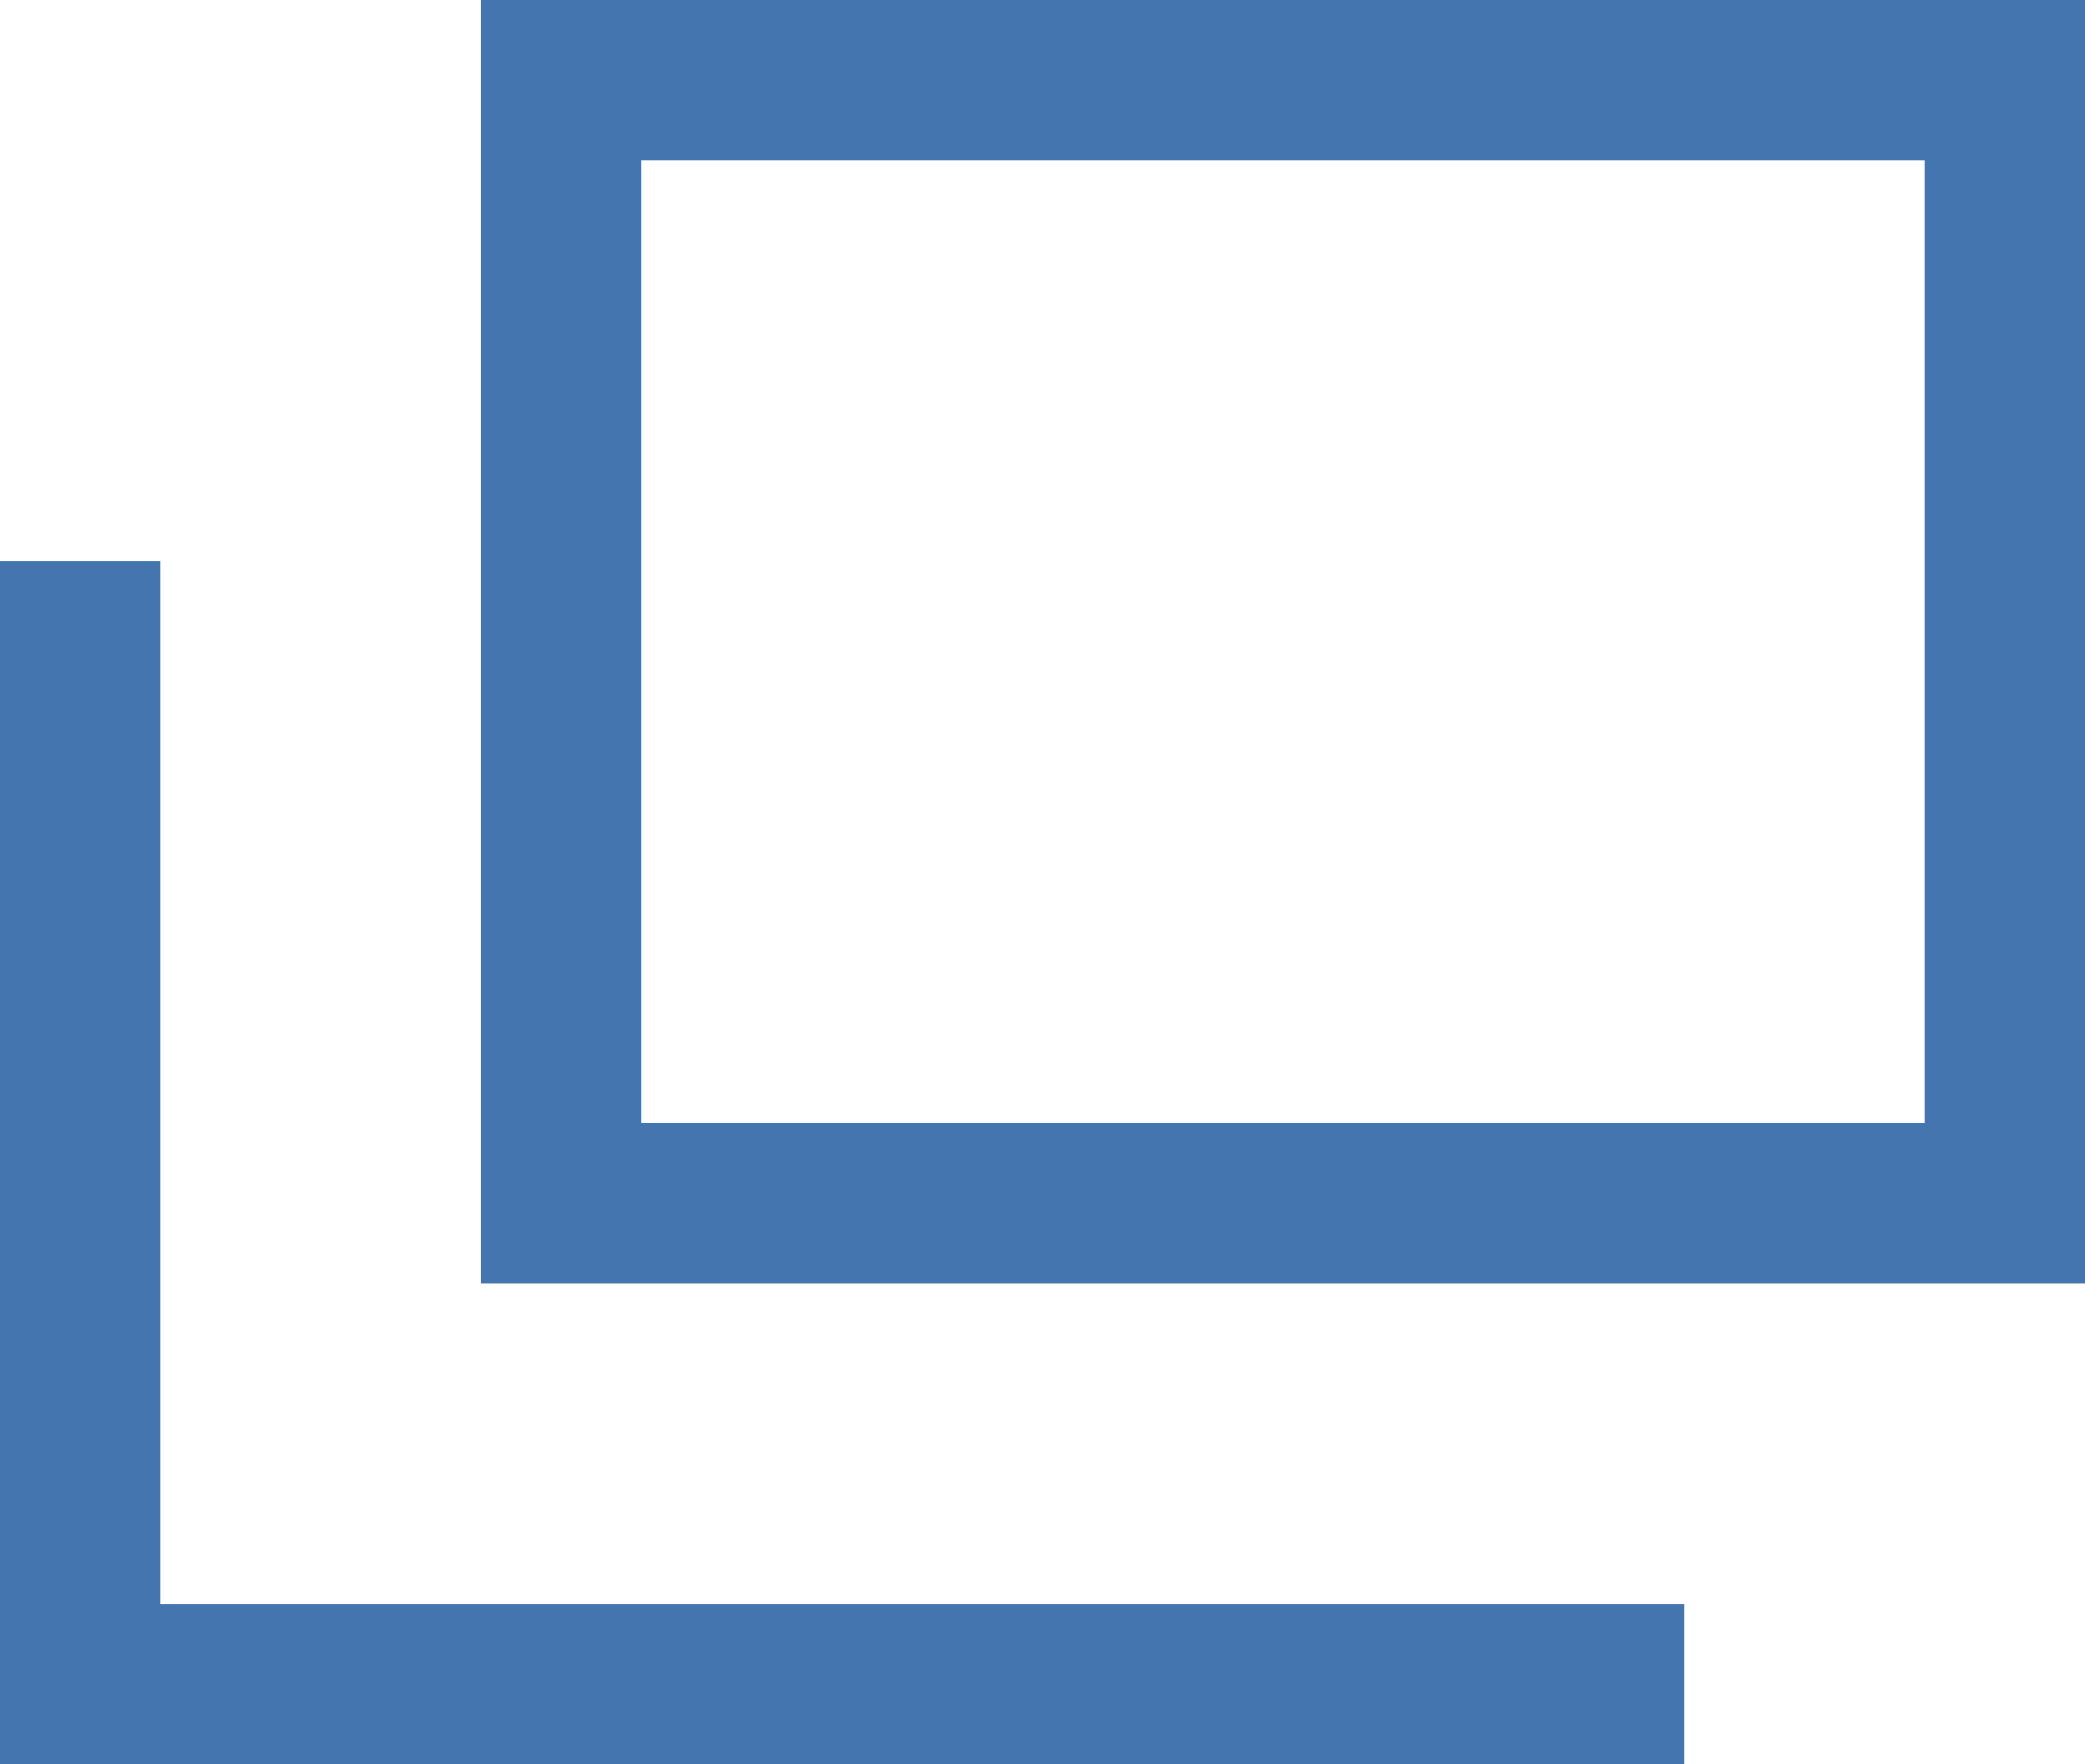
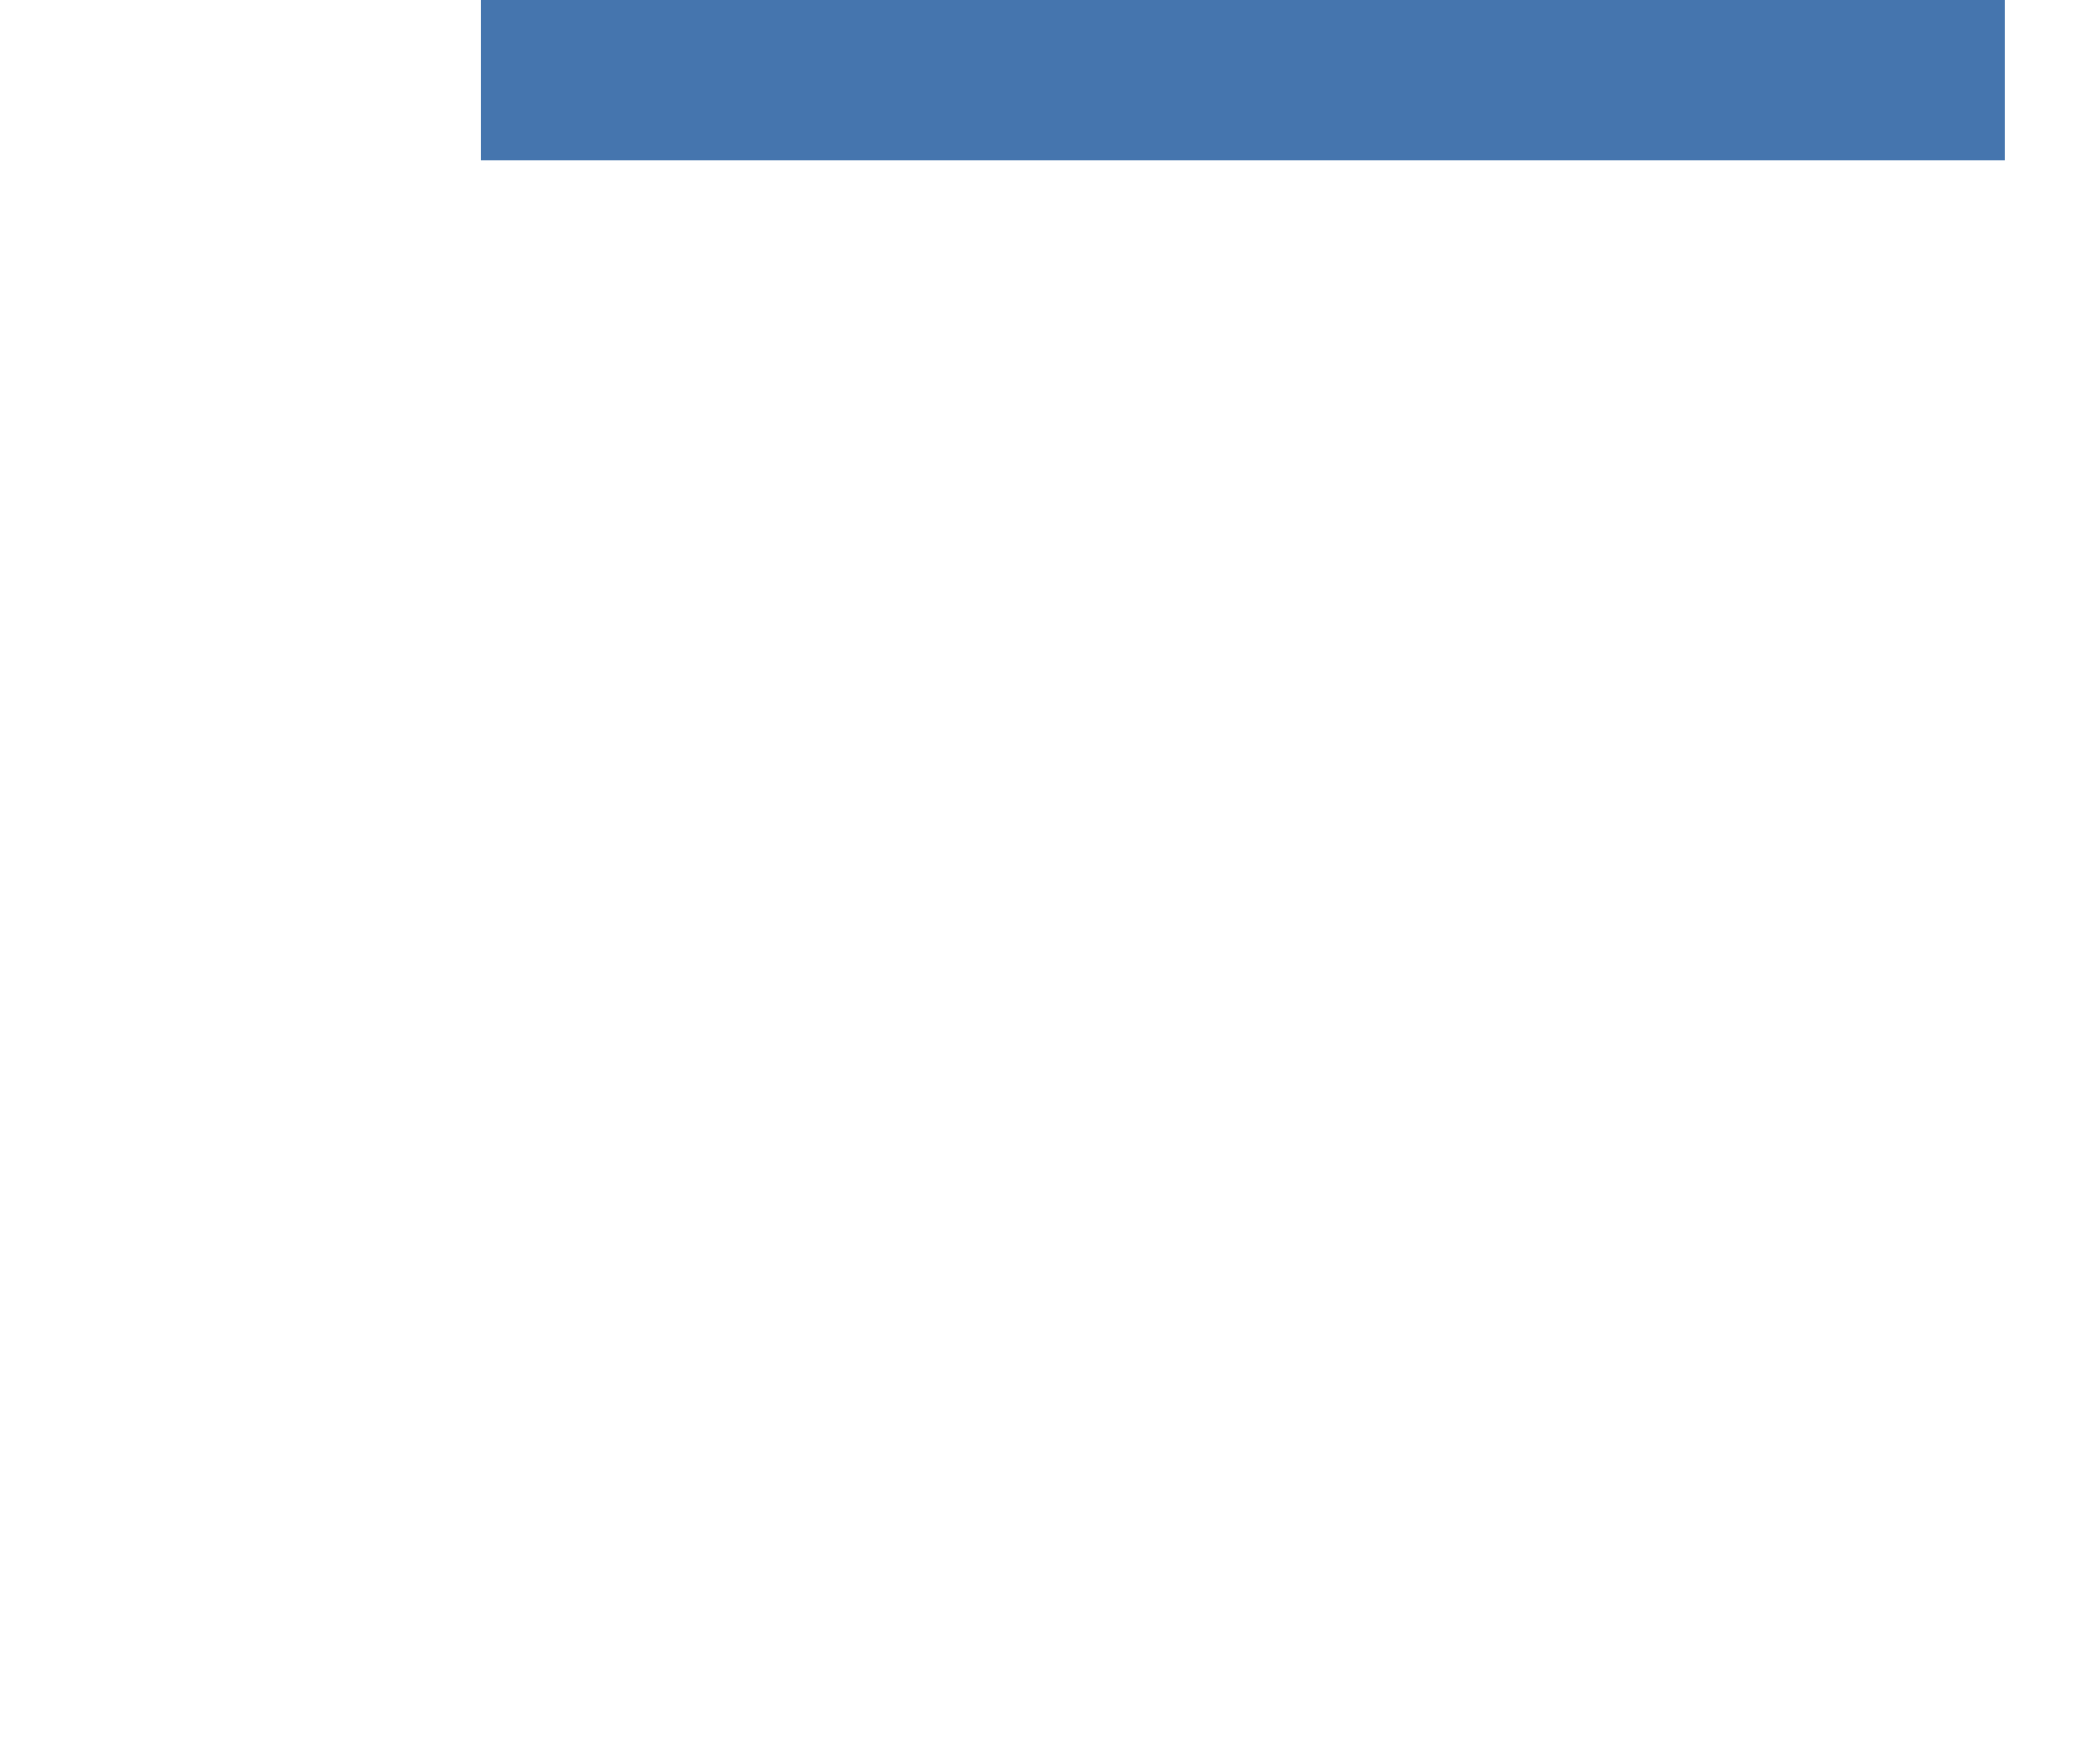
<svg xmlns="http://www.w3.org/2000/svg" id="cmn_new_tab_ico.svg" data-name="cmn/new_tab_ico.svg" width="13" height="11" viewBox="0 0 13 11">
  <defs>
    <style>.cls-1{fill:none;stroke:#4575ae;stroke-width:1px;fill-rule:evenodd}</style>
  </defs>
-   <path id="line" class="cls-1" d="M1209 722h9v7h-9v-7Z" transform="translate(-1205.5 -721.5)" />
-   <path id="line-2" data-name="line" class="cls-1" d="M1206 725v7h10" transform="translate(-1205.5 -721.5)" />
+   <path id="line" class="cls-1" d="M1209 722h9h-9v-7Z" transform="translate(-1205.5 -721.5)" />
</svg>